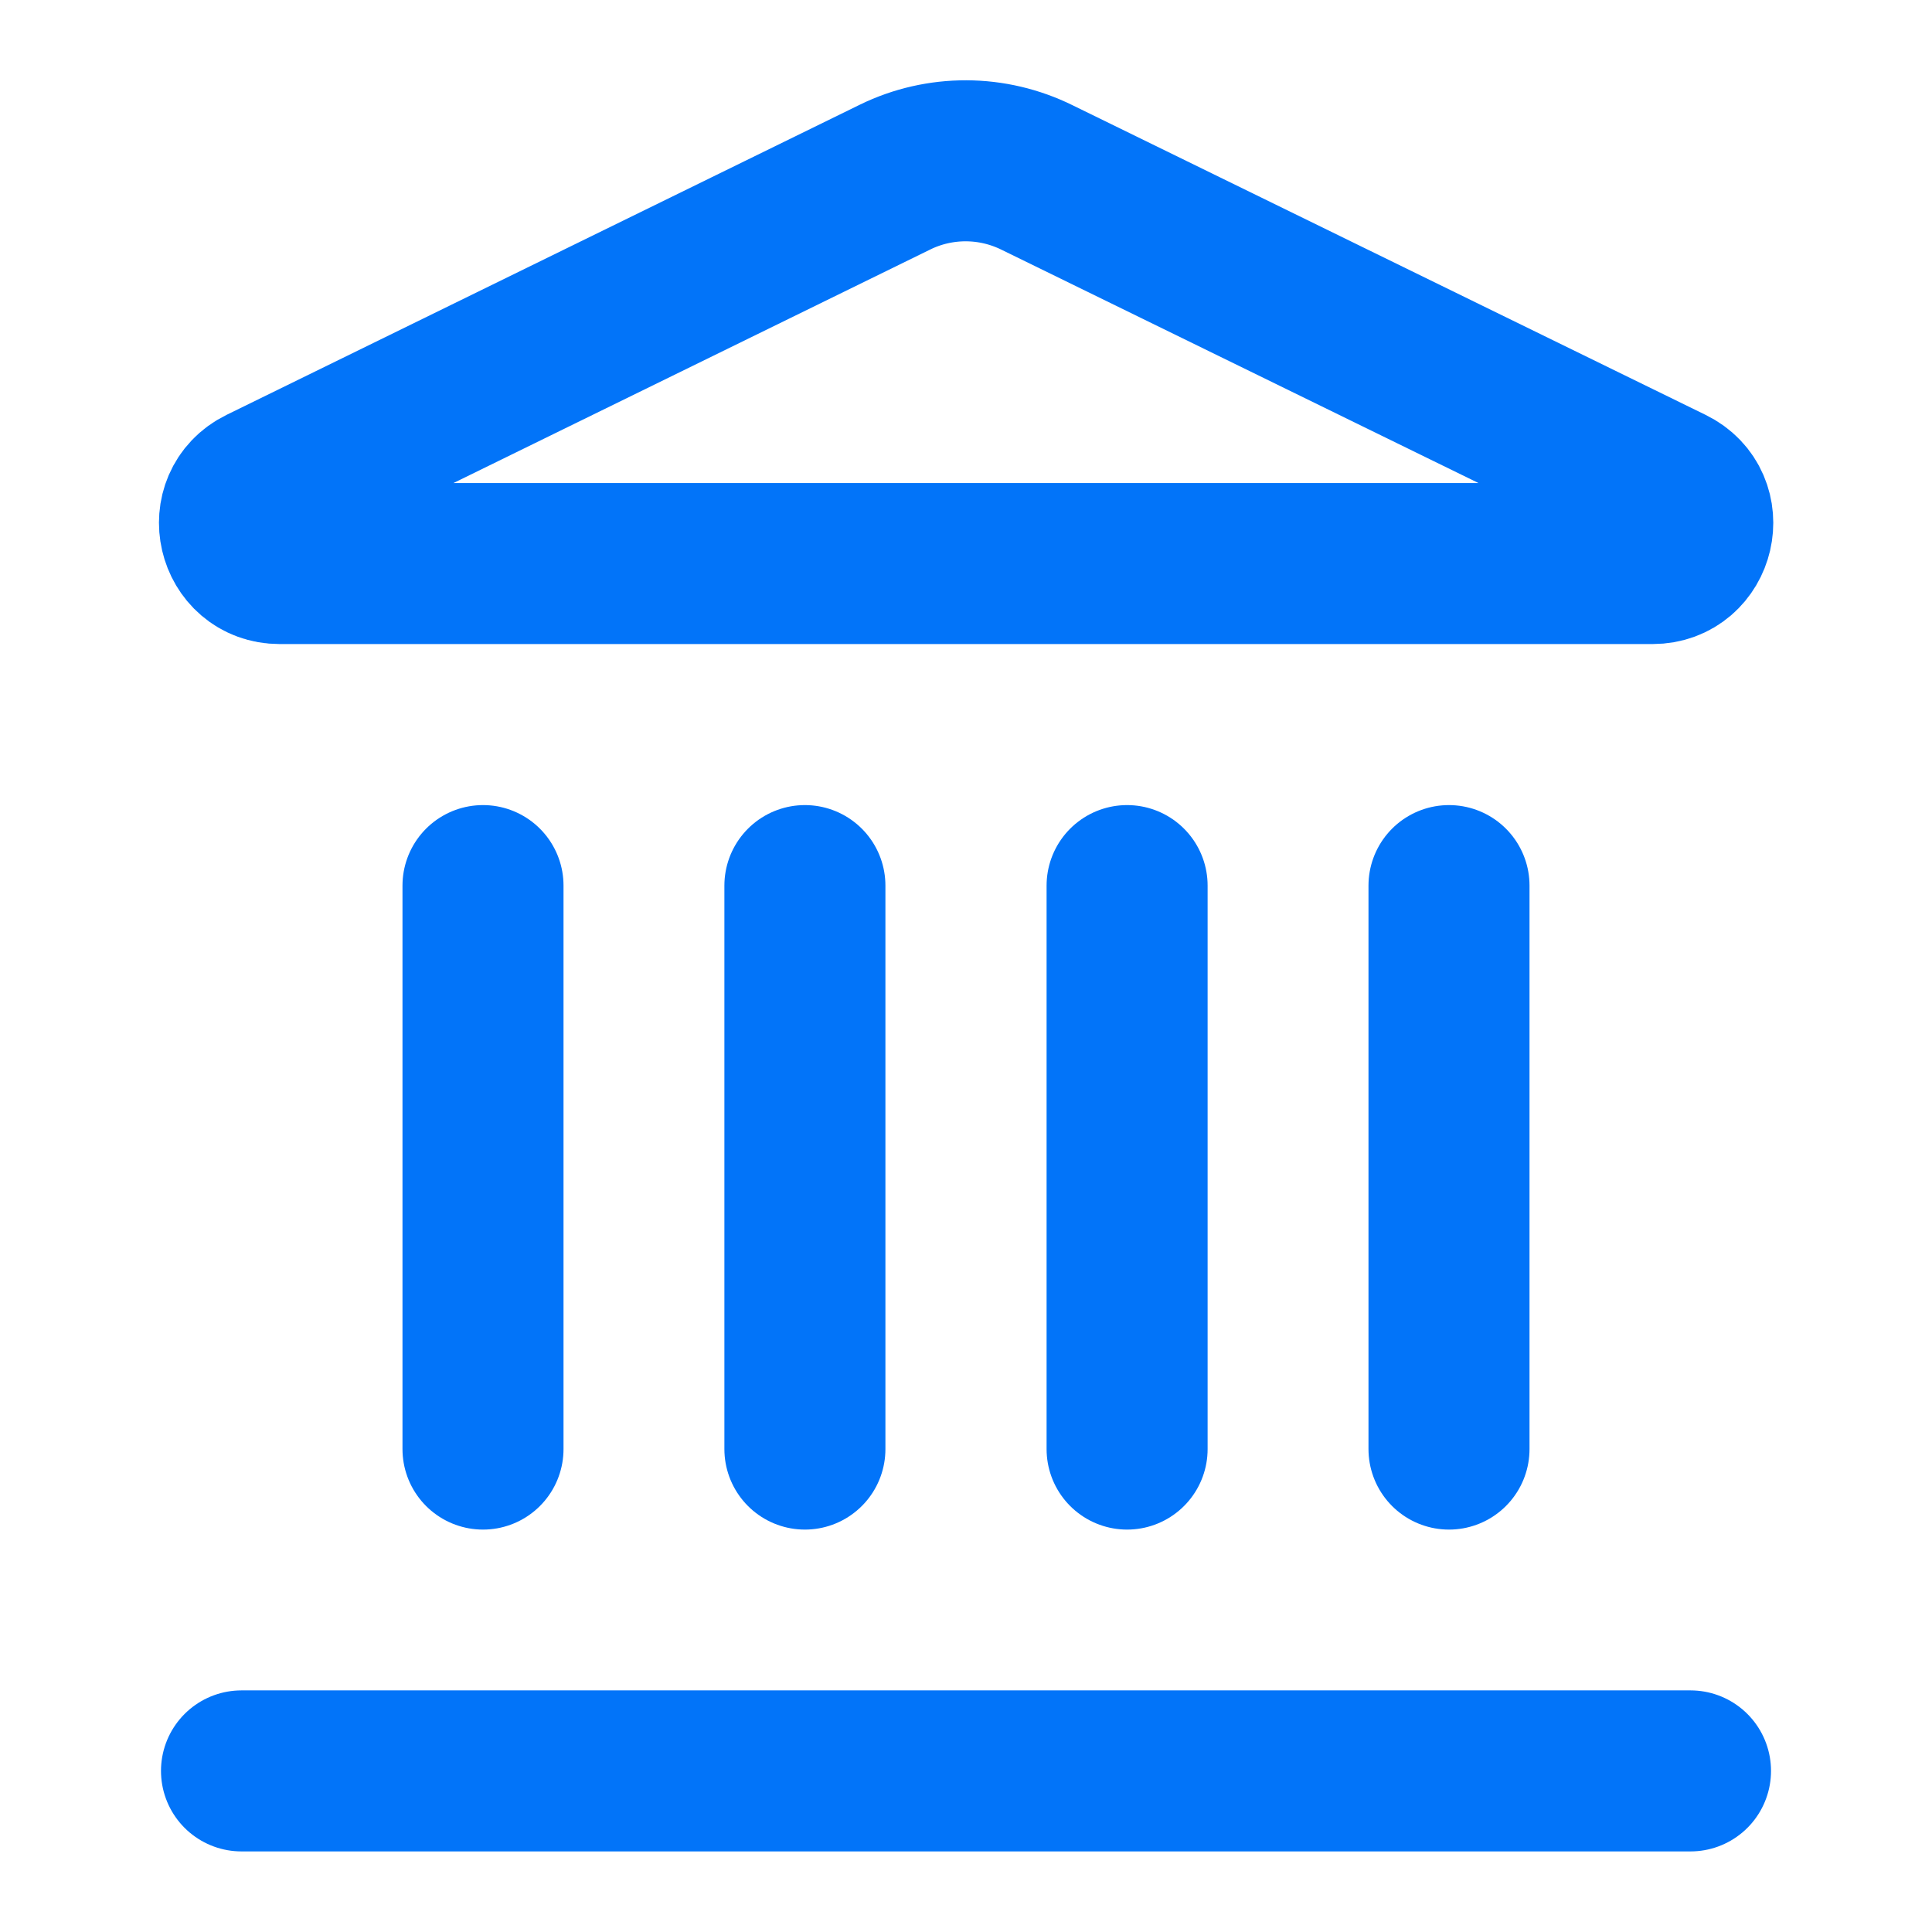
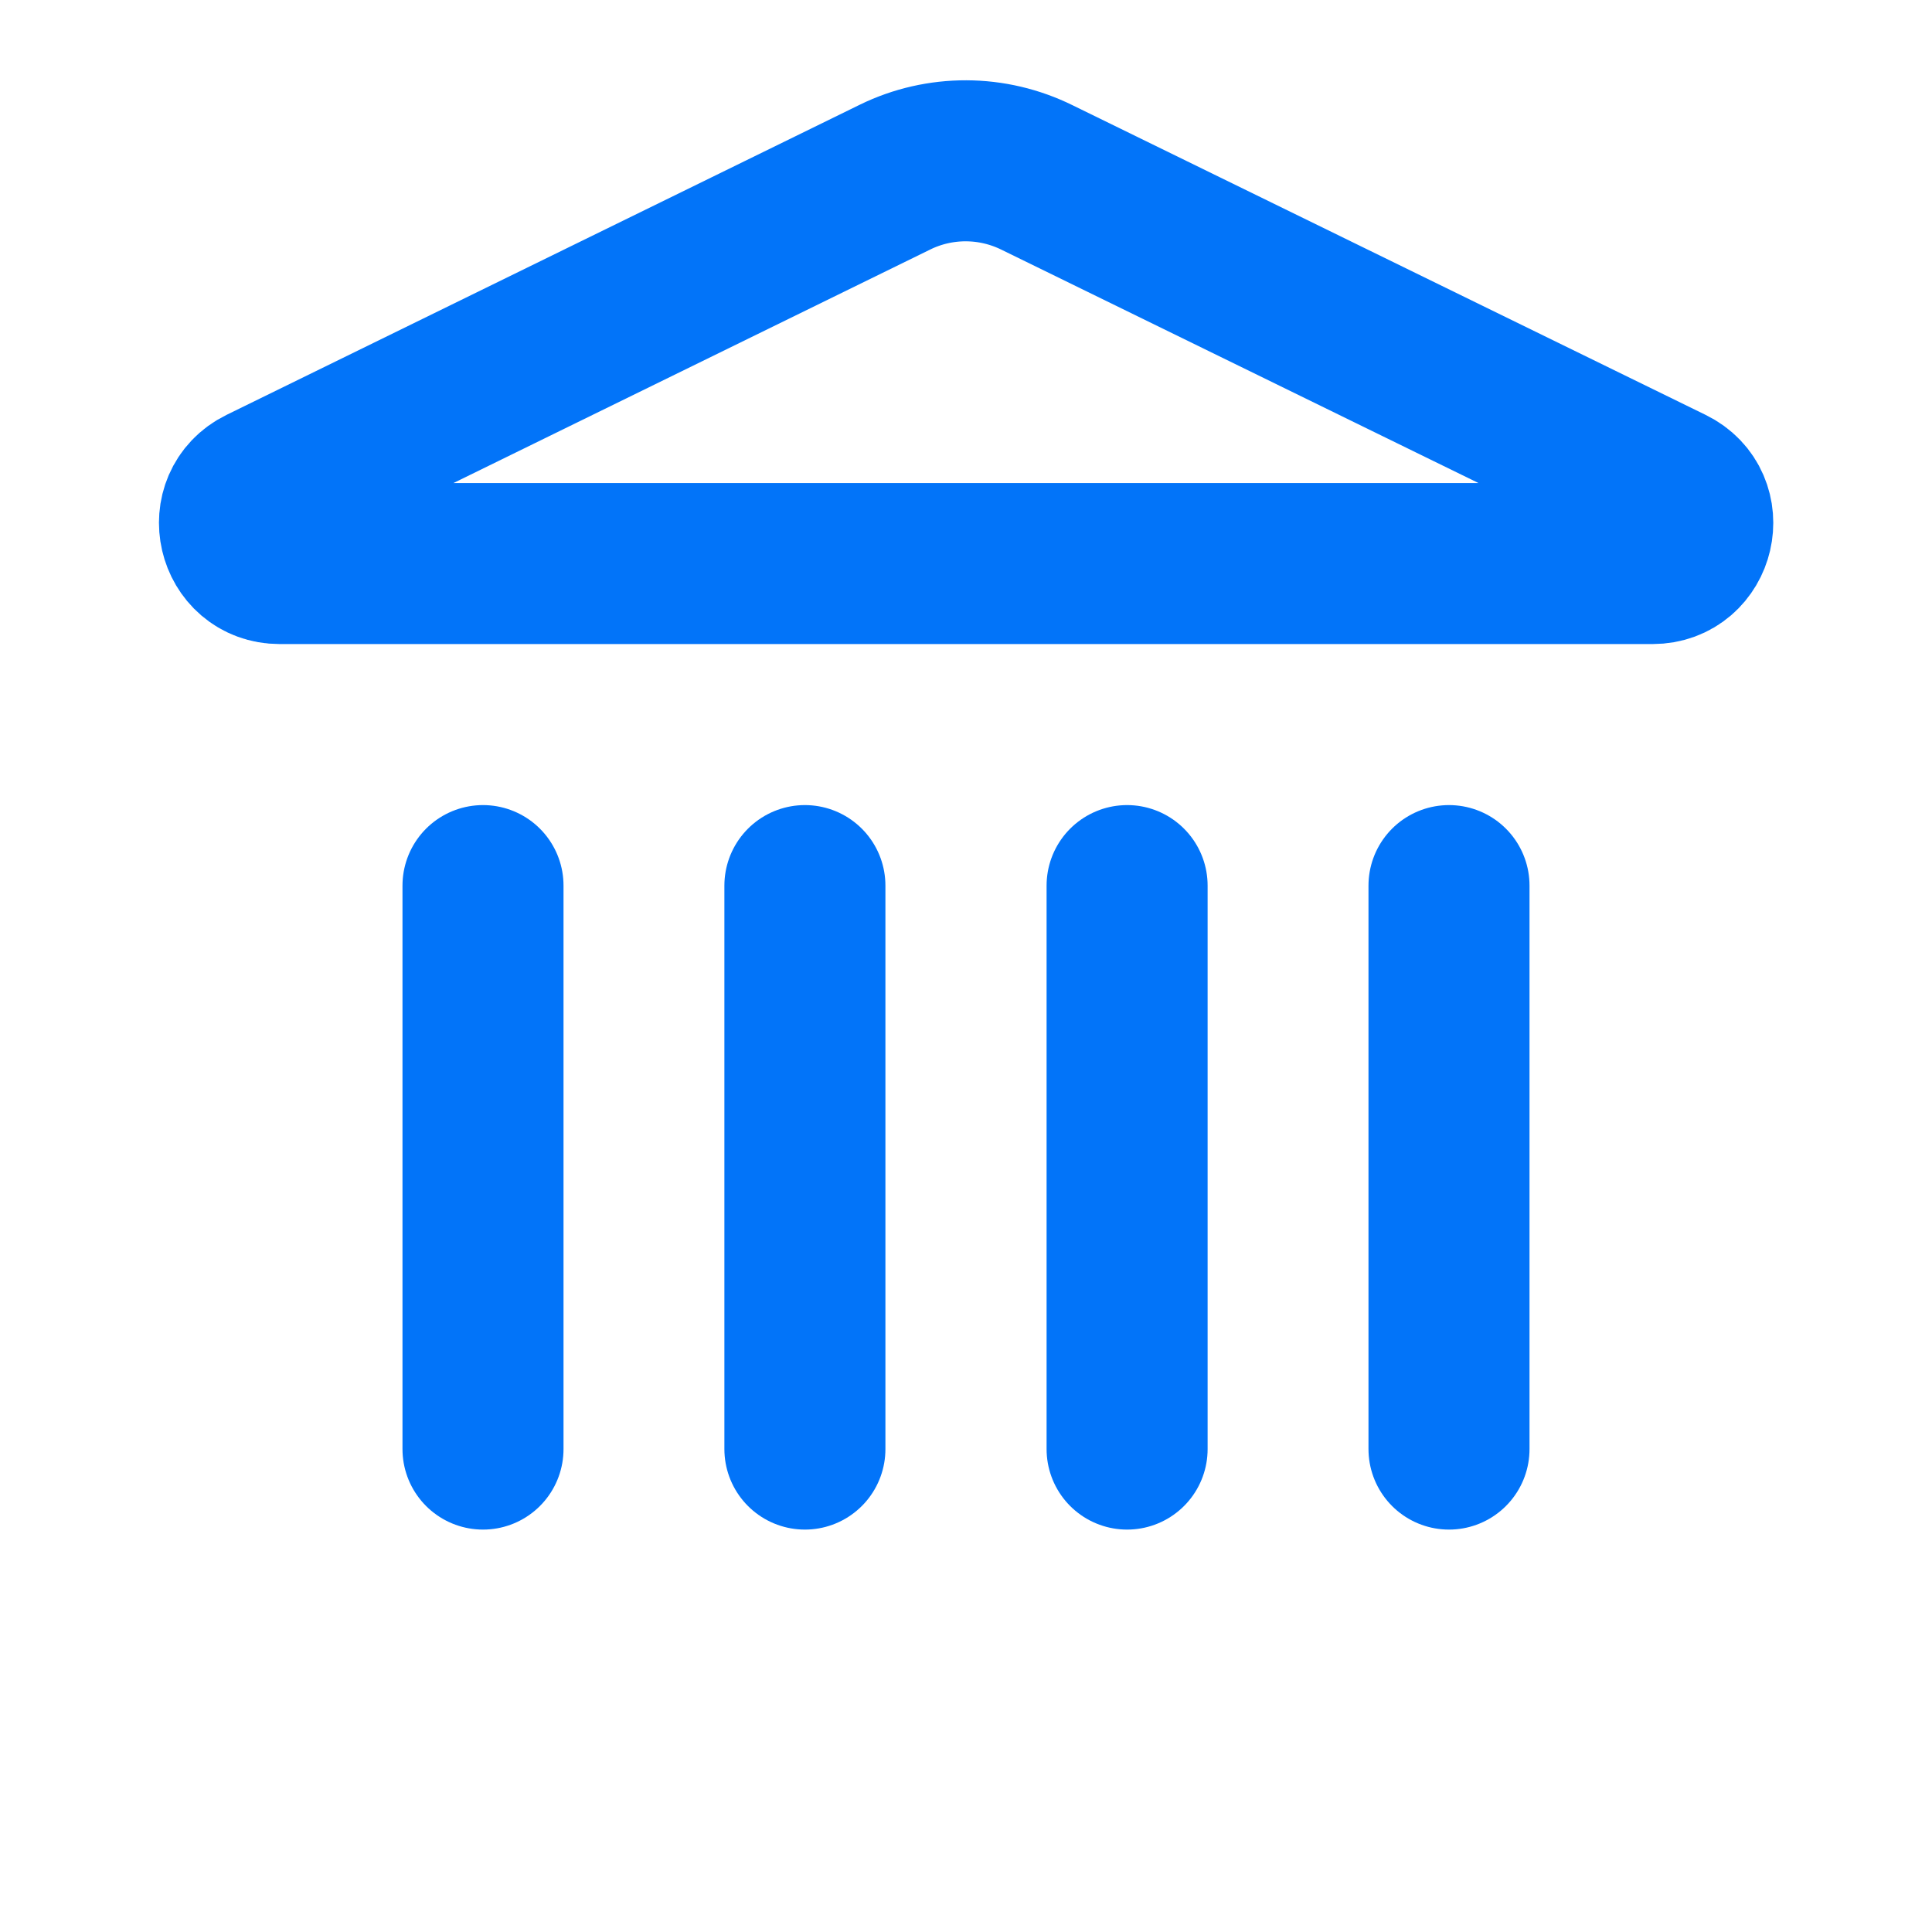
<svg xmlns="http://www.w3.org/2000/svg" width="26" height="26" viewBox="0 0 26 26" fill="none">
  <path d="M10.832 19.501V11.918" stroke="#0274F9" stroke-width="2.167" stroke-linecap="round" stroke-linejoin="round" />
  <path d="M12.048 2.382C12.345 2.237 12.672 2.163 13.002 2.164C13.333 2.165 13.658 2.242 13.955 2.388L22.476 6.556C22.992 6.808 22.812 7.584 22.238 7.584H3.765C3.191 7.584 3.012 6.808 3.526 6.556L12.048 2.382Z" stroke="#0274F9" stroke-width="2.167" stroke-linecap="round" stroke-linejoin="round" />
  <path d="M15.168 19.501V11.918" stroke="#0274F9" stroke-width="2.167" stroke-linecap="round" stroke-linejoin="round" />
  <path d="M19.5 19.501V11.918" stroke="#0274F9" stroke-width="2.167" stroke-linecap="round" stroke-linejoin="round" />
-   <path d="M3.25 23.832H22.75" stroke="#0274F9" stroke-width="2.167" stroke-linecap="round" stroke-linejoin="round" />
  <path d="M6.5 19.501V11.918" stroke="#0274F9" stroke-width="2.167" stroke-linecap="round" stroke-linejoin="round" />
</svg>